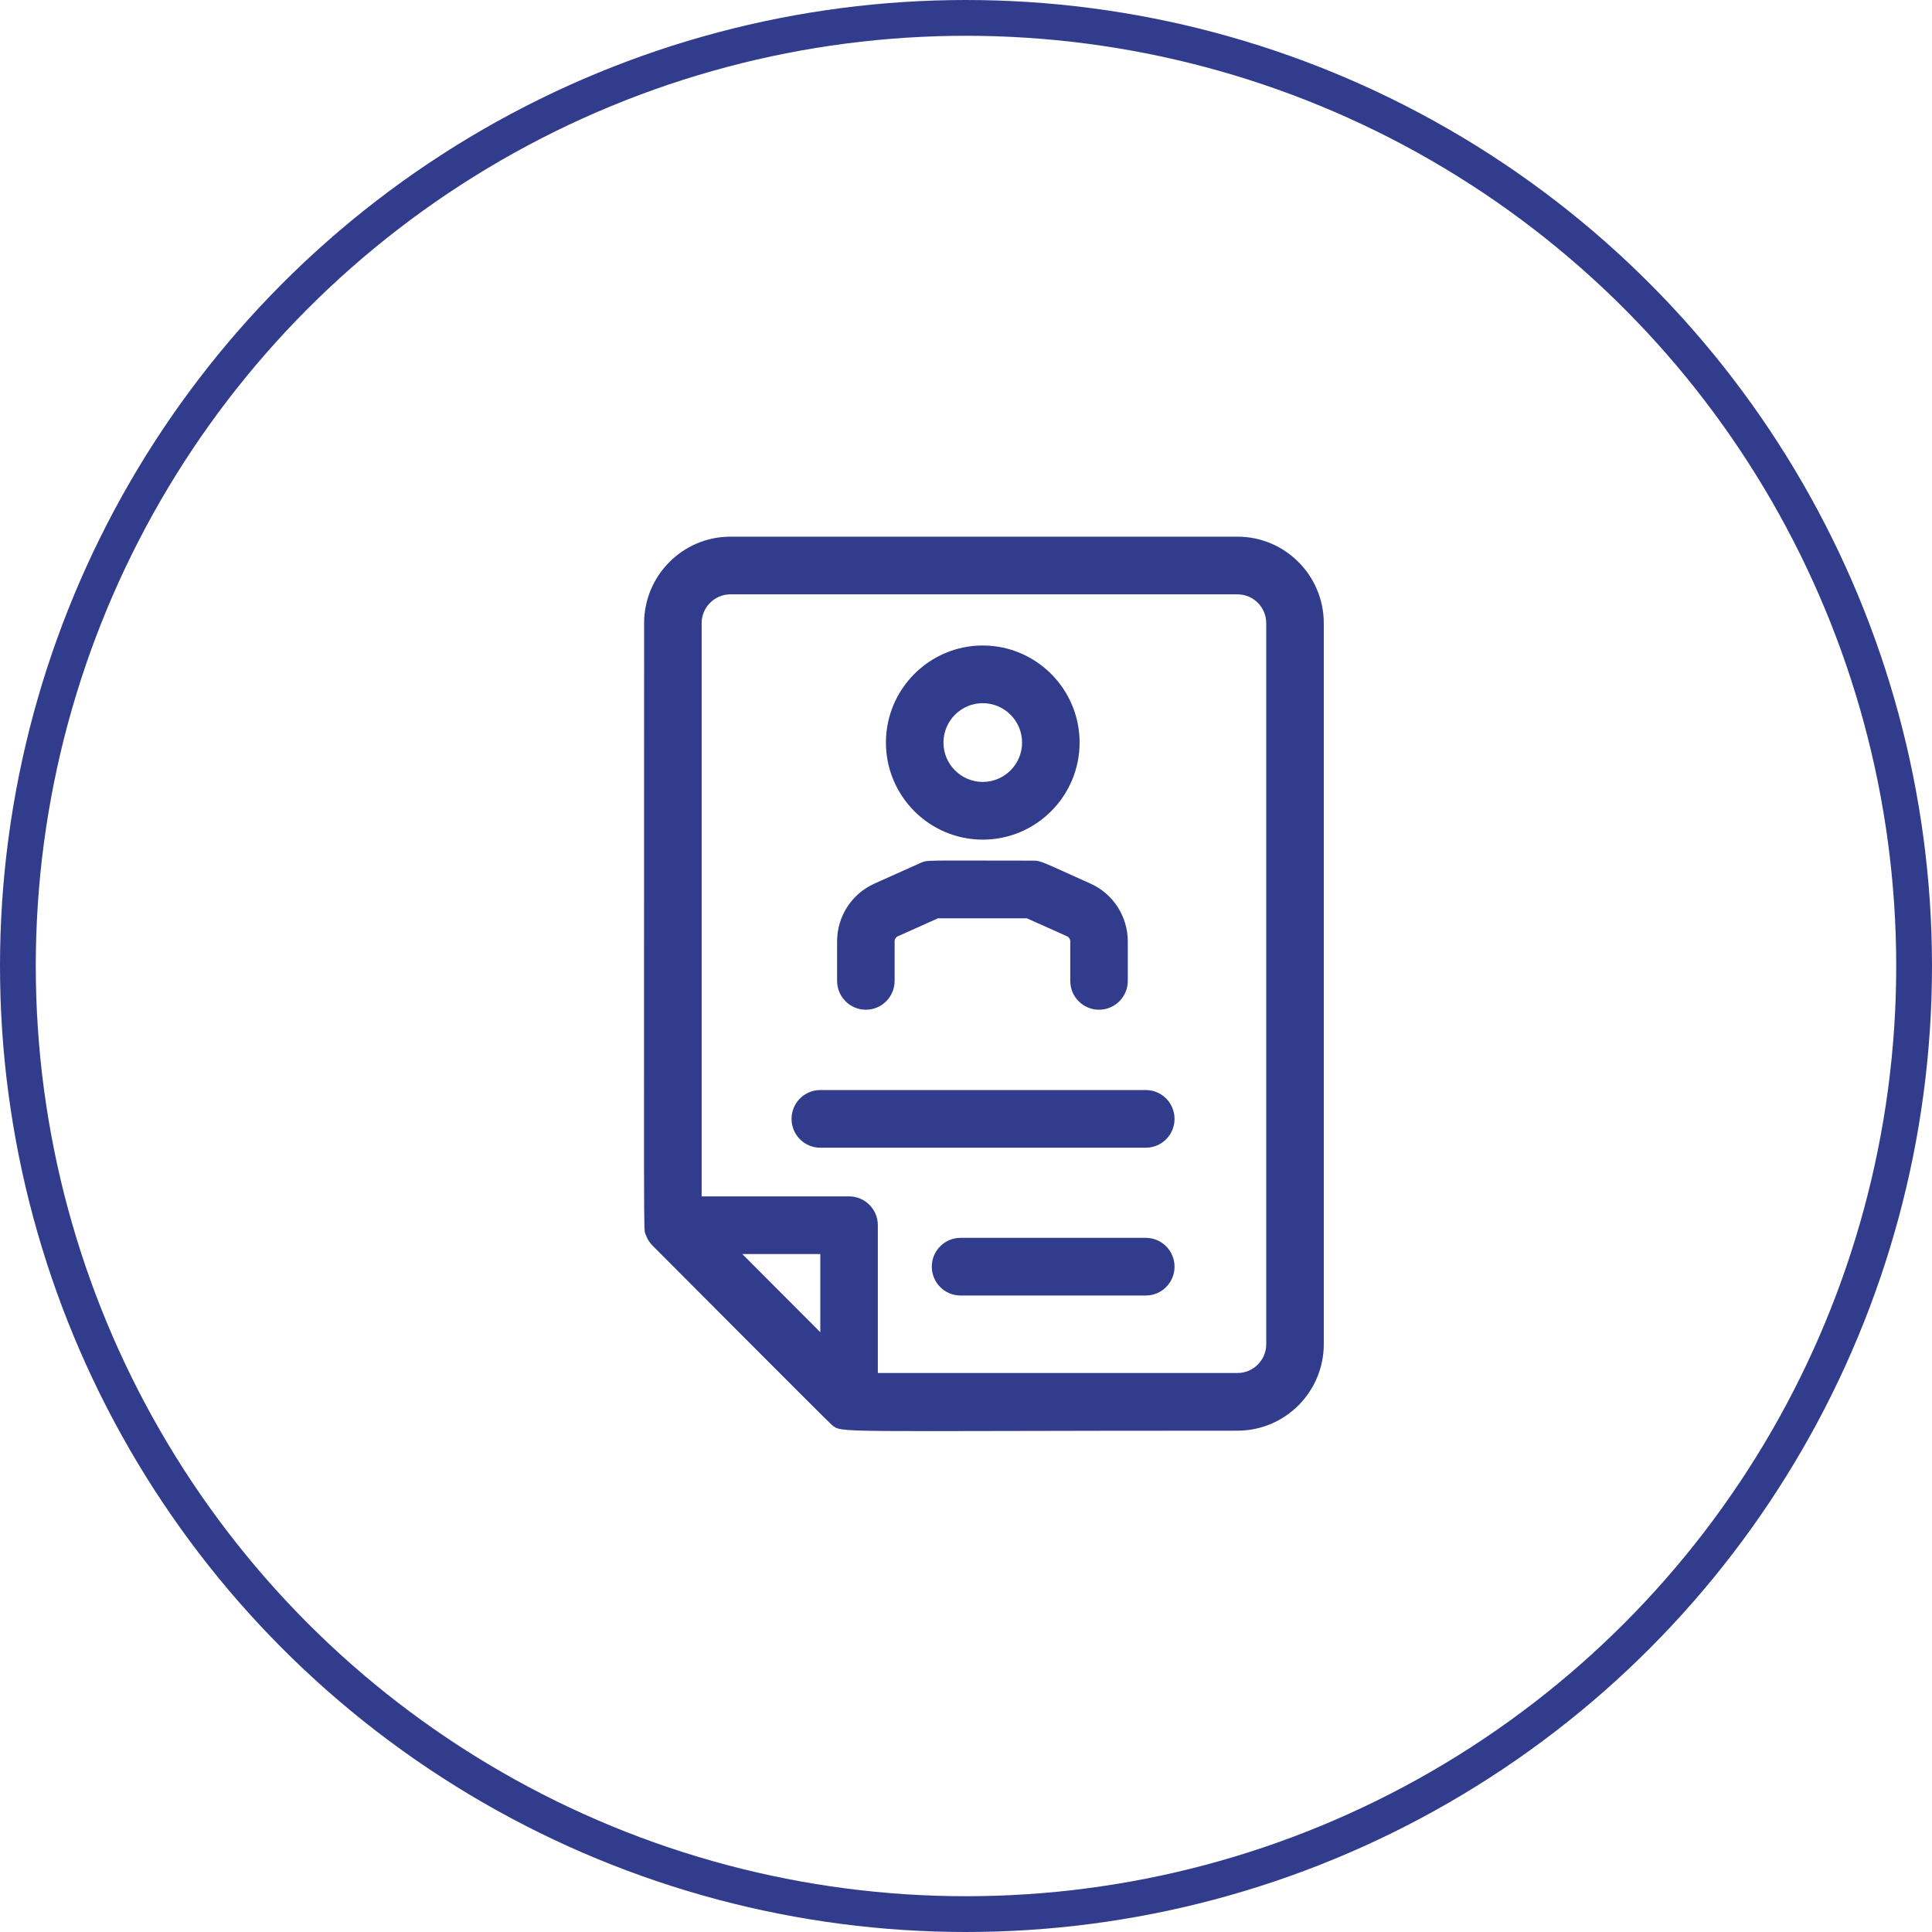
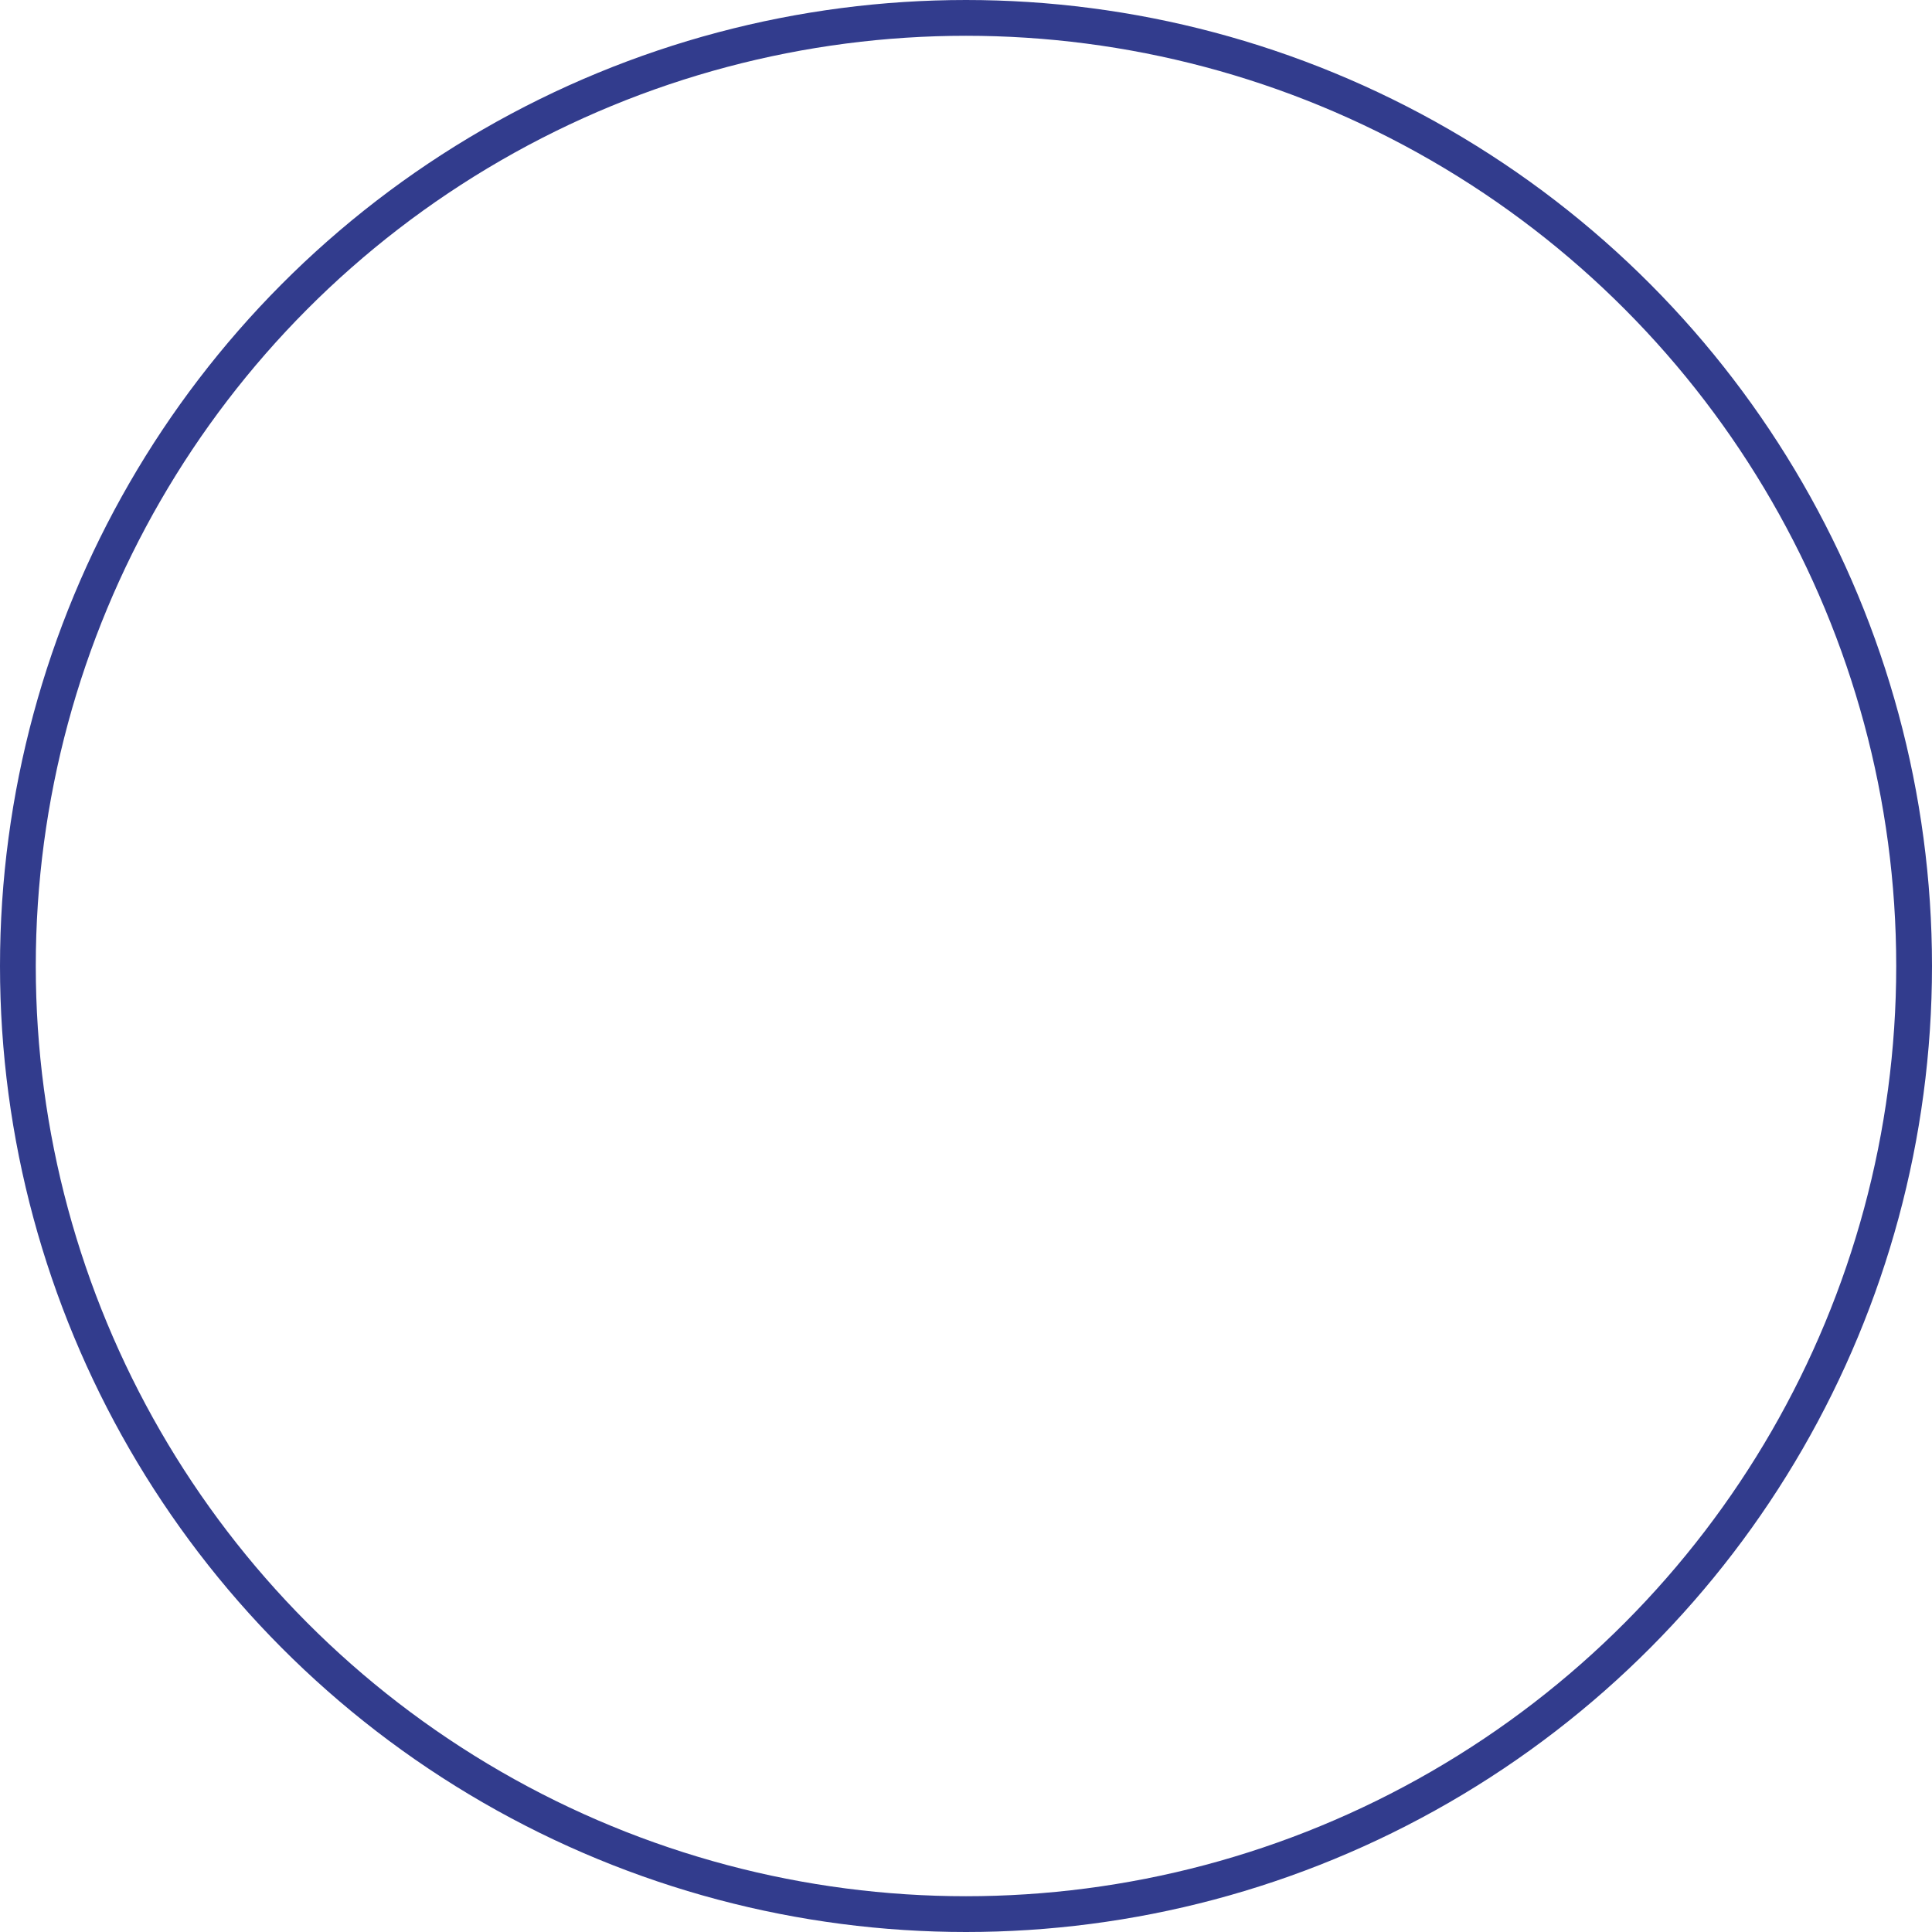
<svg xmlns="http://www.w3.org/2000/svg" width="54" height="54" viewBox="0 0 54 54" fill="none">
  <circle cx="27" cy="27" r="26.5" stroke="#323C8D" />
-   <path d="M34.588 15H20.415C19.085 15 18.003 16.085 18.003 17.418C18.003 35.401 17.983 34.316 18.045 34.5C18.086 34.623 18.154 34.73 18.237 34.814C18.287 34.864 23.172 39.766 23.243 39.821C23.56 40.066 23.072 39.988 34.588 39.988C35.918 39.988 37 38.904 37 37.57V17.418C37 16.085 35.918 15 34.588 15V15ZM22.928 37.236L20.748 35.051H22.928V37.236ZM35.392 37.57C35.392 38.015 35.031 38.376 34.588 38.376H24.536V34.245C24.536 33.8 24.176 33.439 23.732 33.439H19.611V17.418C19.611 16.974 19.972 16.612 20.415 16.612H34.588C35.031 16.612 35.392 16.974 35.392 17.418V37.57ZM32.829 31.273C32.829 31.718 32.469 32.079 32.025 32.079H22.928C22.484 32.079 22.124 31.718 22.124 31.273C22.124 30.828 22.484 30.467 22.928 30.467H32.025C32.469 30.467 32.829 30.828 32.829 31.273ZM32.829 35.404C32.829 35.849 32.469 36.21 32.025 36.21H26.848C26.404 36.21 26.044 35.849 26.044 35.404C26.044 34.959 26.404 34.598 26.848 34.598H32.025C32.469 34.598 32.829 34.959 32.829 35.404ZM27.468 23.468C28.961 23.468 30.175 22.251 30.175 20.755C30.175 19.259 28.961 18.042 27.468 18.042C25.976 18.042 24.762 19.259 24.762 20.755C24.762 22.251 25.976 23.468 27.468 23.468ZM27.468 19.654C28.074 19.654 28.567 20.148 28.567 20.755C28.567 21.362 28.074 21.855 27.468 21.855C26.863 21.855 26.37 21.362 26.37 20.755C26.37 20.148 26.863 19.654 27.468 19.654ZM23.397 27.416V26.311C23.397 25.614 23.807 24.98 24.442 24.696L25.717 24.125C25.931 24.029 25.781 24.055 28.874 24.055C29.1 24.055 29.092 24.076 30.477 24.696C31.112 24.98 31.522 25.614 31.522 26.311V27.416C31.522 27.861 31.162 28.222 30.718 28.222C30.274 28.222 29.914 27.861 29.914 27.416V26.311C29.914 26.249 29.877 26.193 29.821 26.168L28.702 25.667H26.216L25.098 26.168C25.041 26.193 25.005 26.249 25.005 26.311V27.416C25.005 27.861 24.645 28.222 24.201 28.222C23.757 28.222 23.397 27.861 23.397 27.416Z" fill="#323C8D" />
</svg>